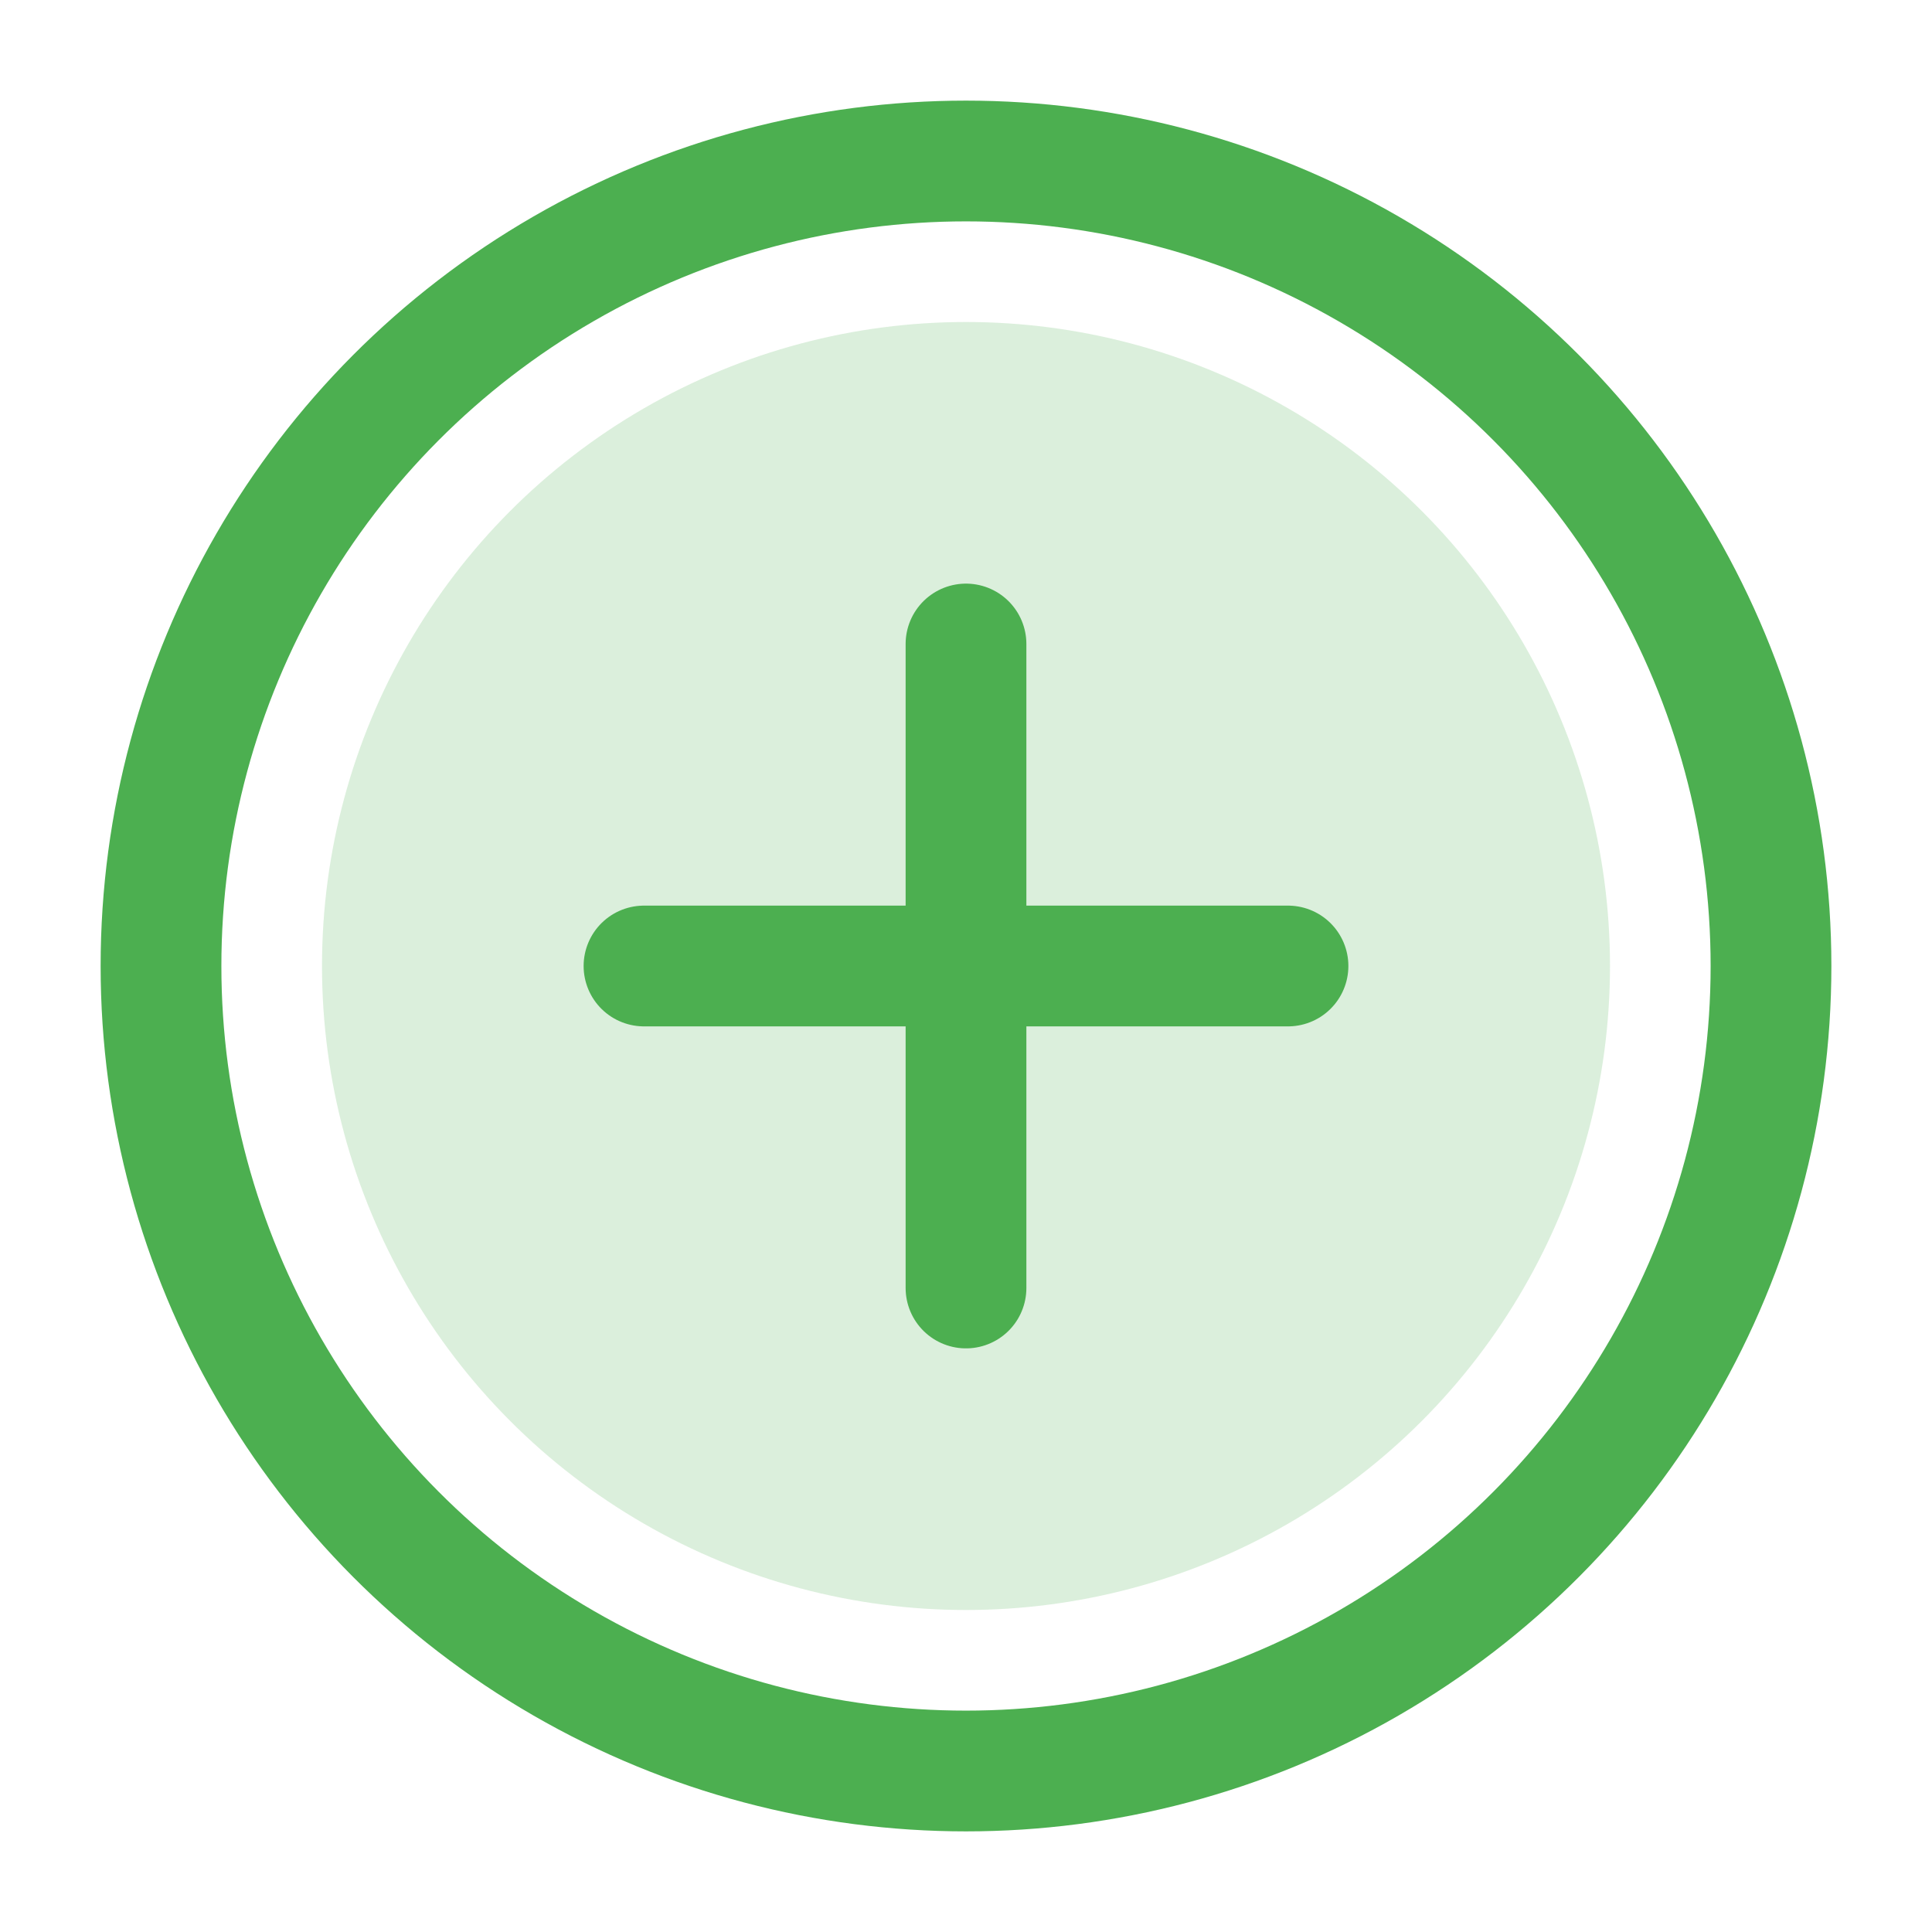
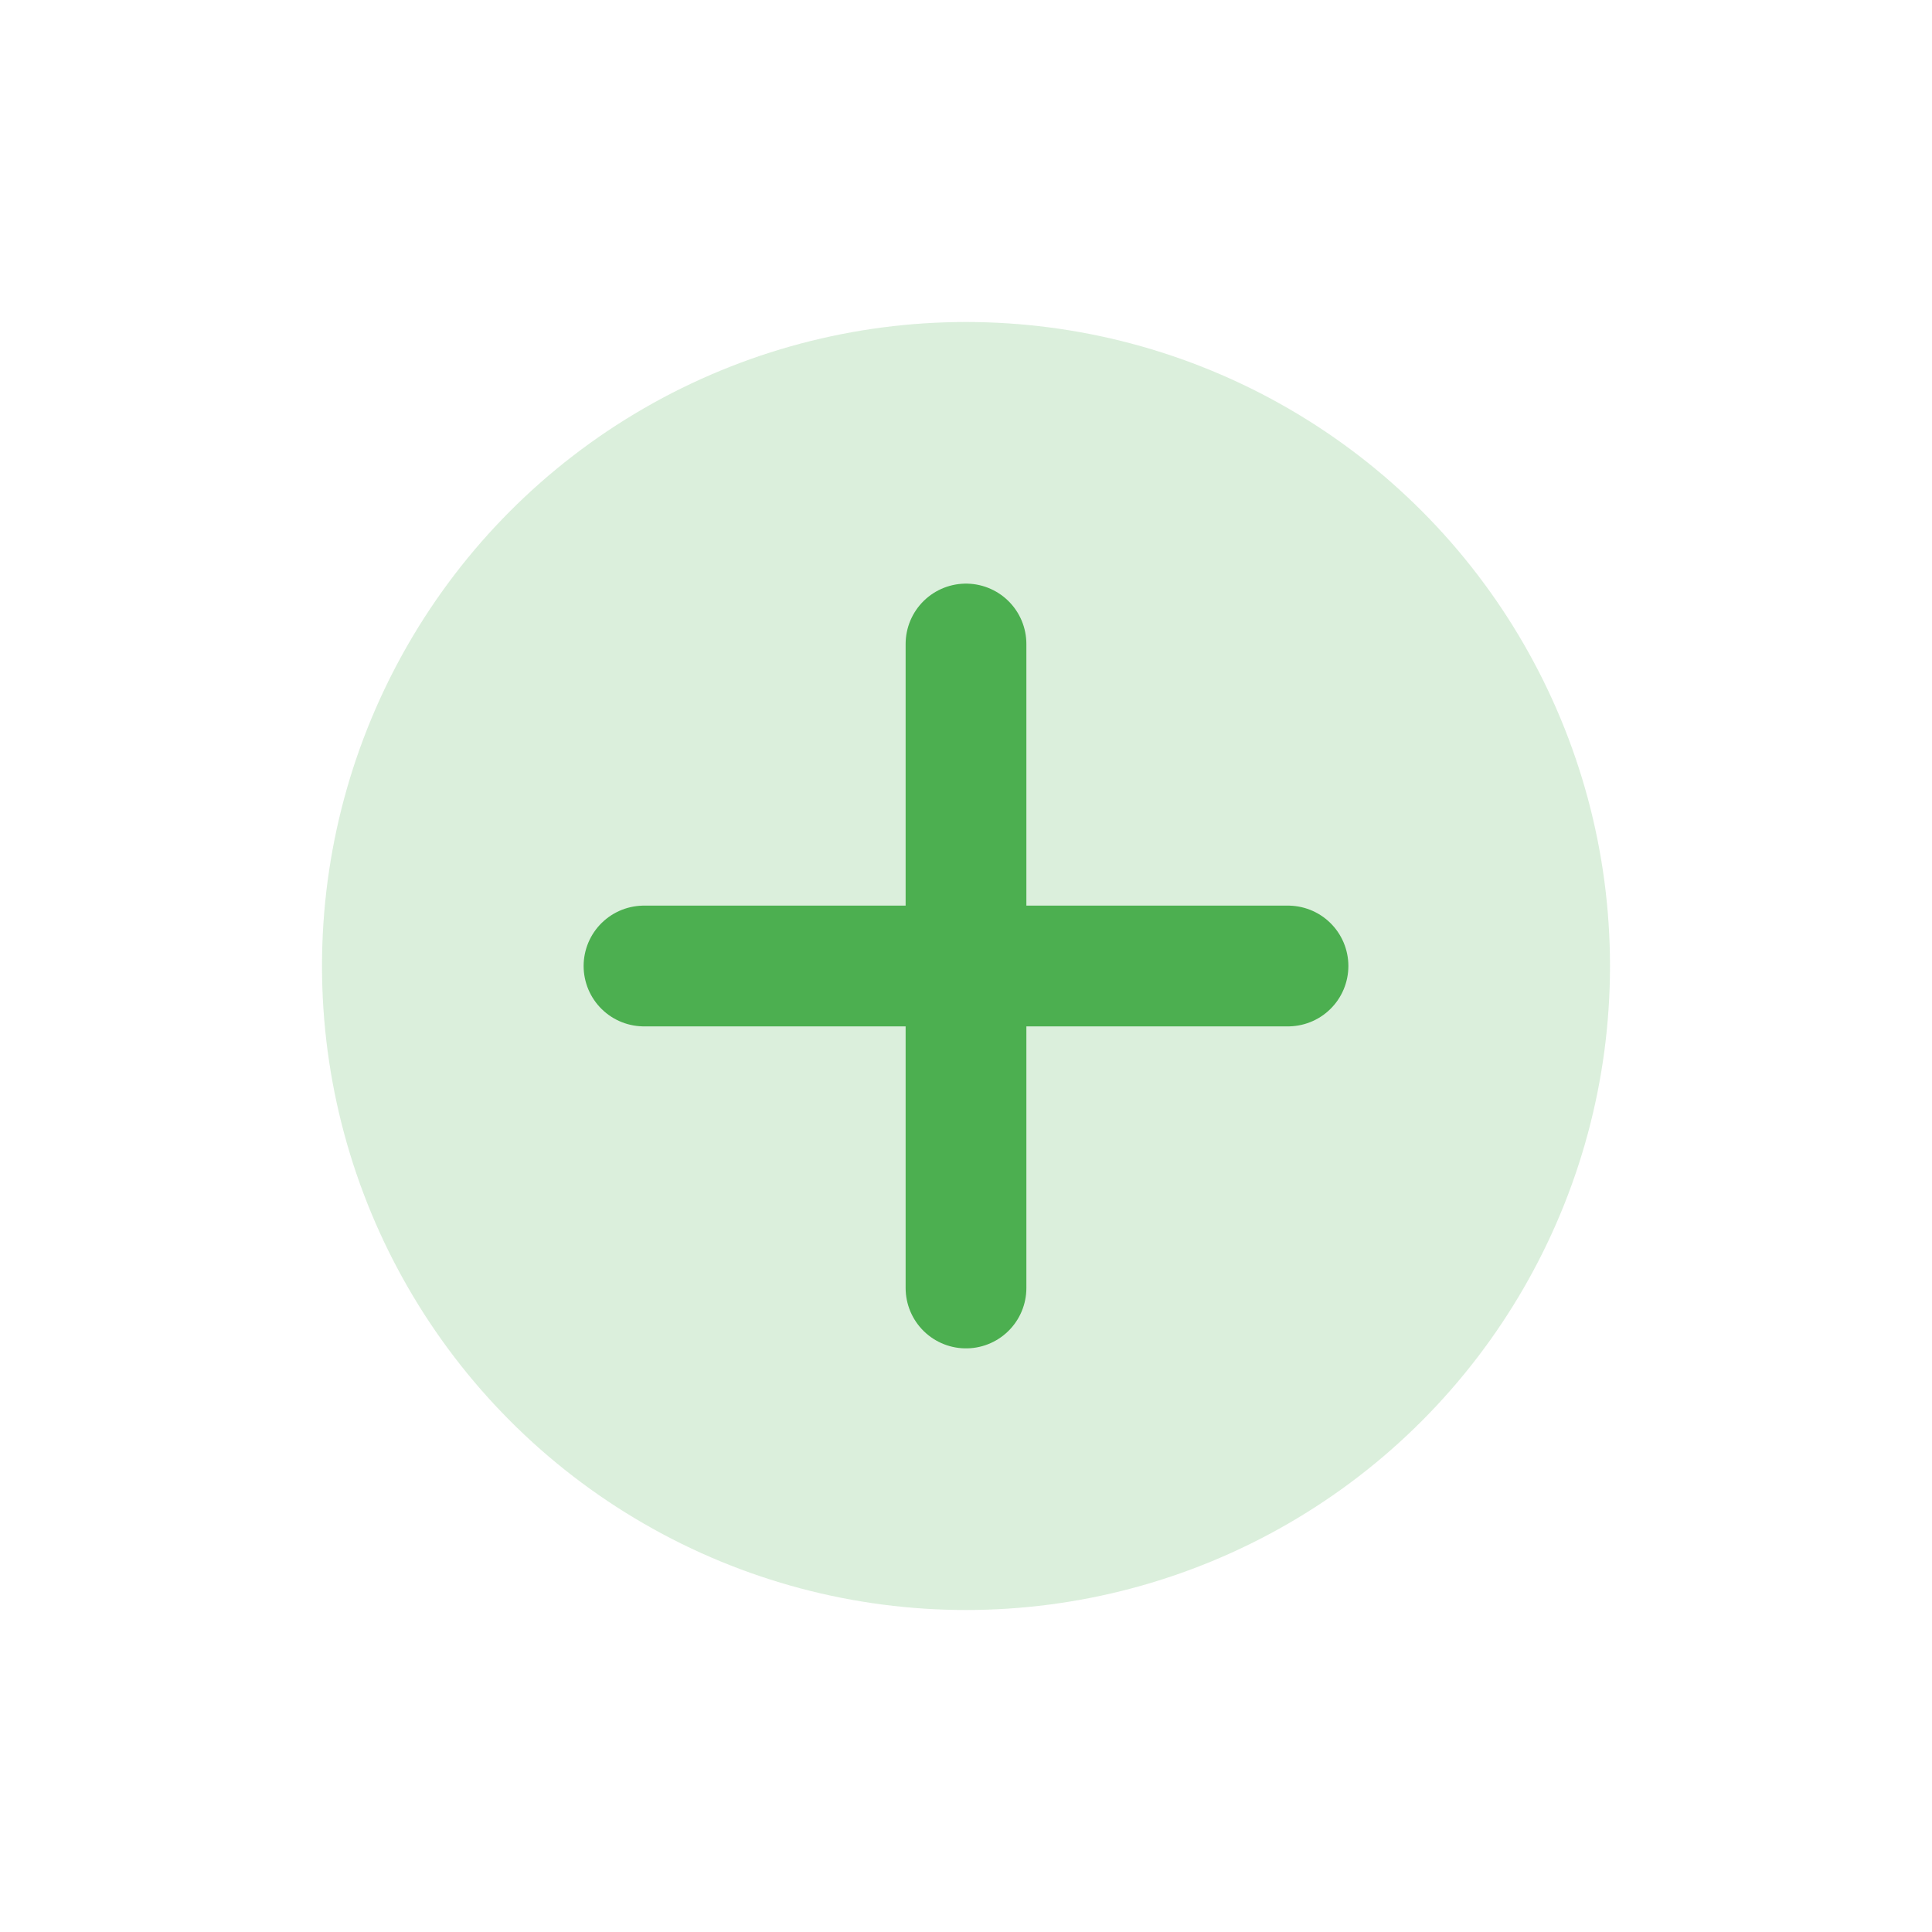
<svg xmlns="http://www.w3.org/2000/svg" width="48" height="48" viewBox="0 0 48 48" fill="none">
-   <circle cx="24" cy="24" r="20" stroke="#4CAF50" stroke-width="3" />
  <circle cx="24" cy="24" r="16" fill="#4CAF50" opacity="0.2" />
  <path d="M24 16v16M16 24h16" stroke="#4CAF50" stroke-width="3" stroke-linecap="round" />
</svg>